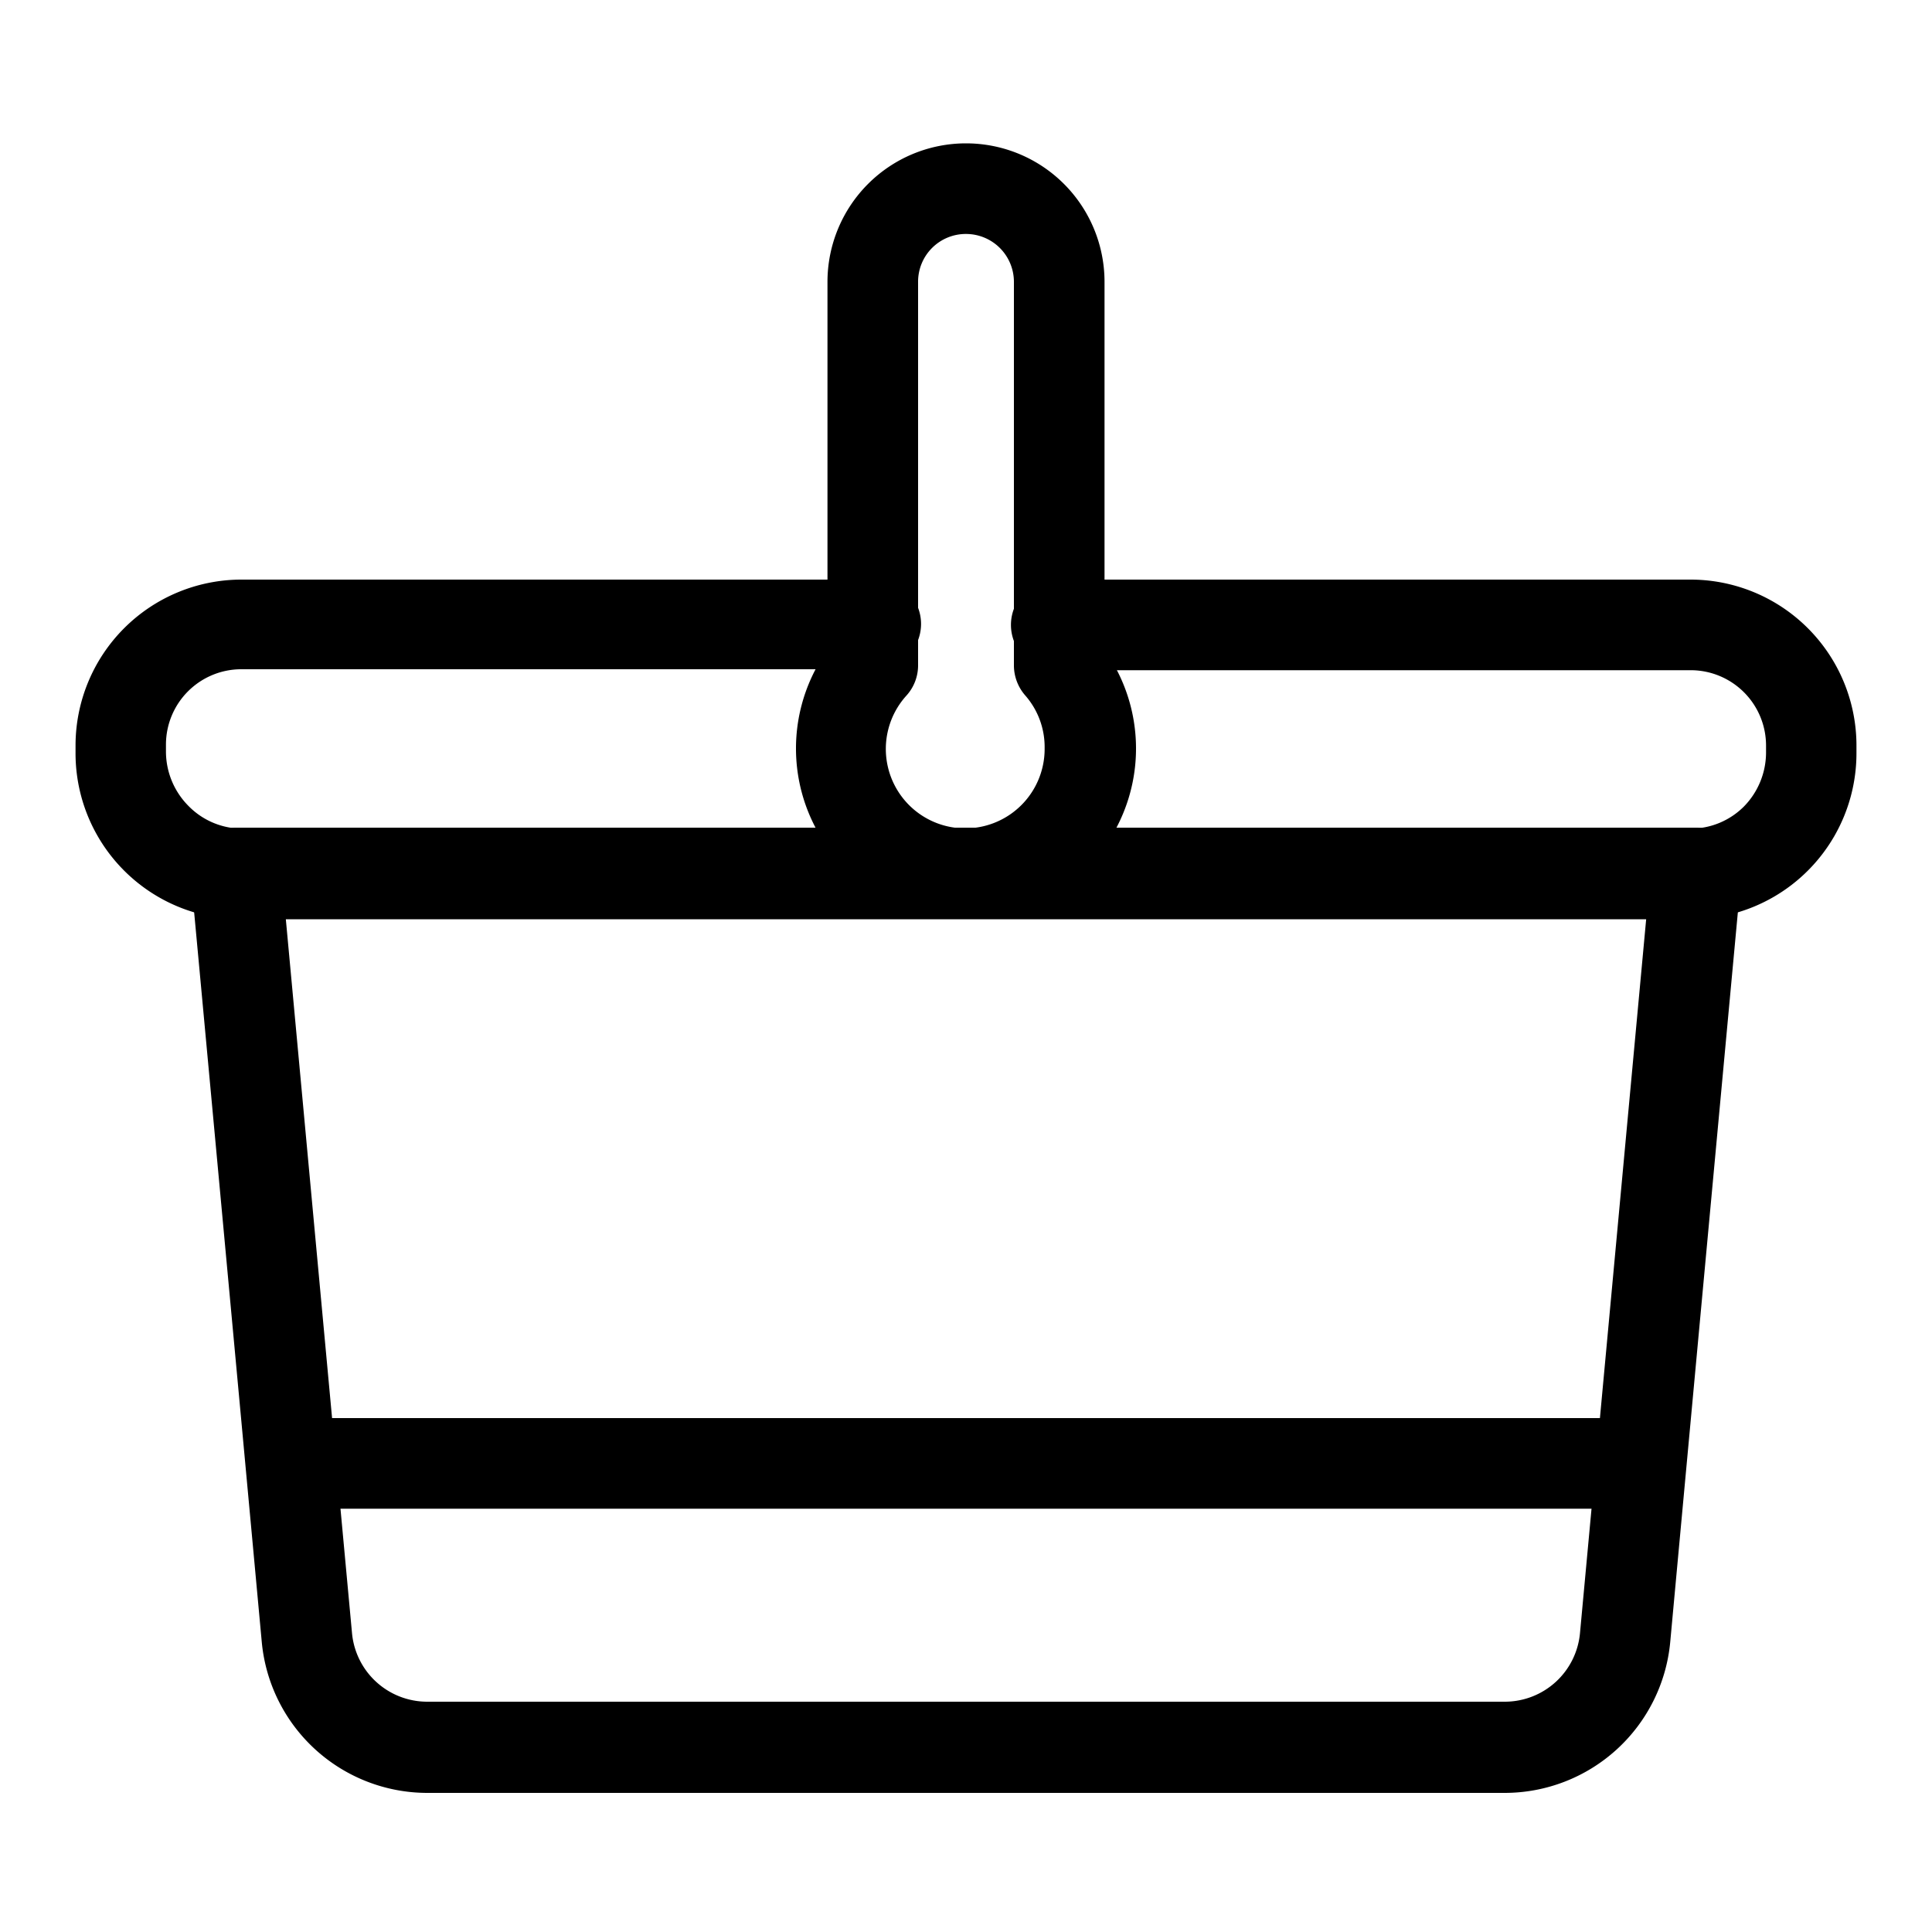
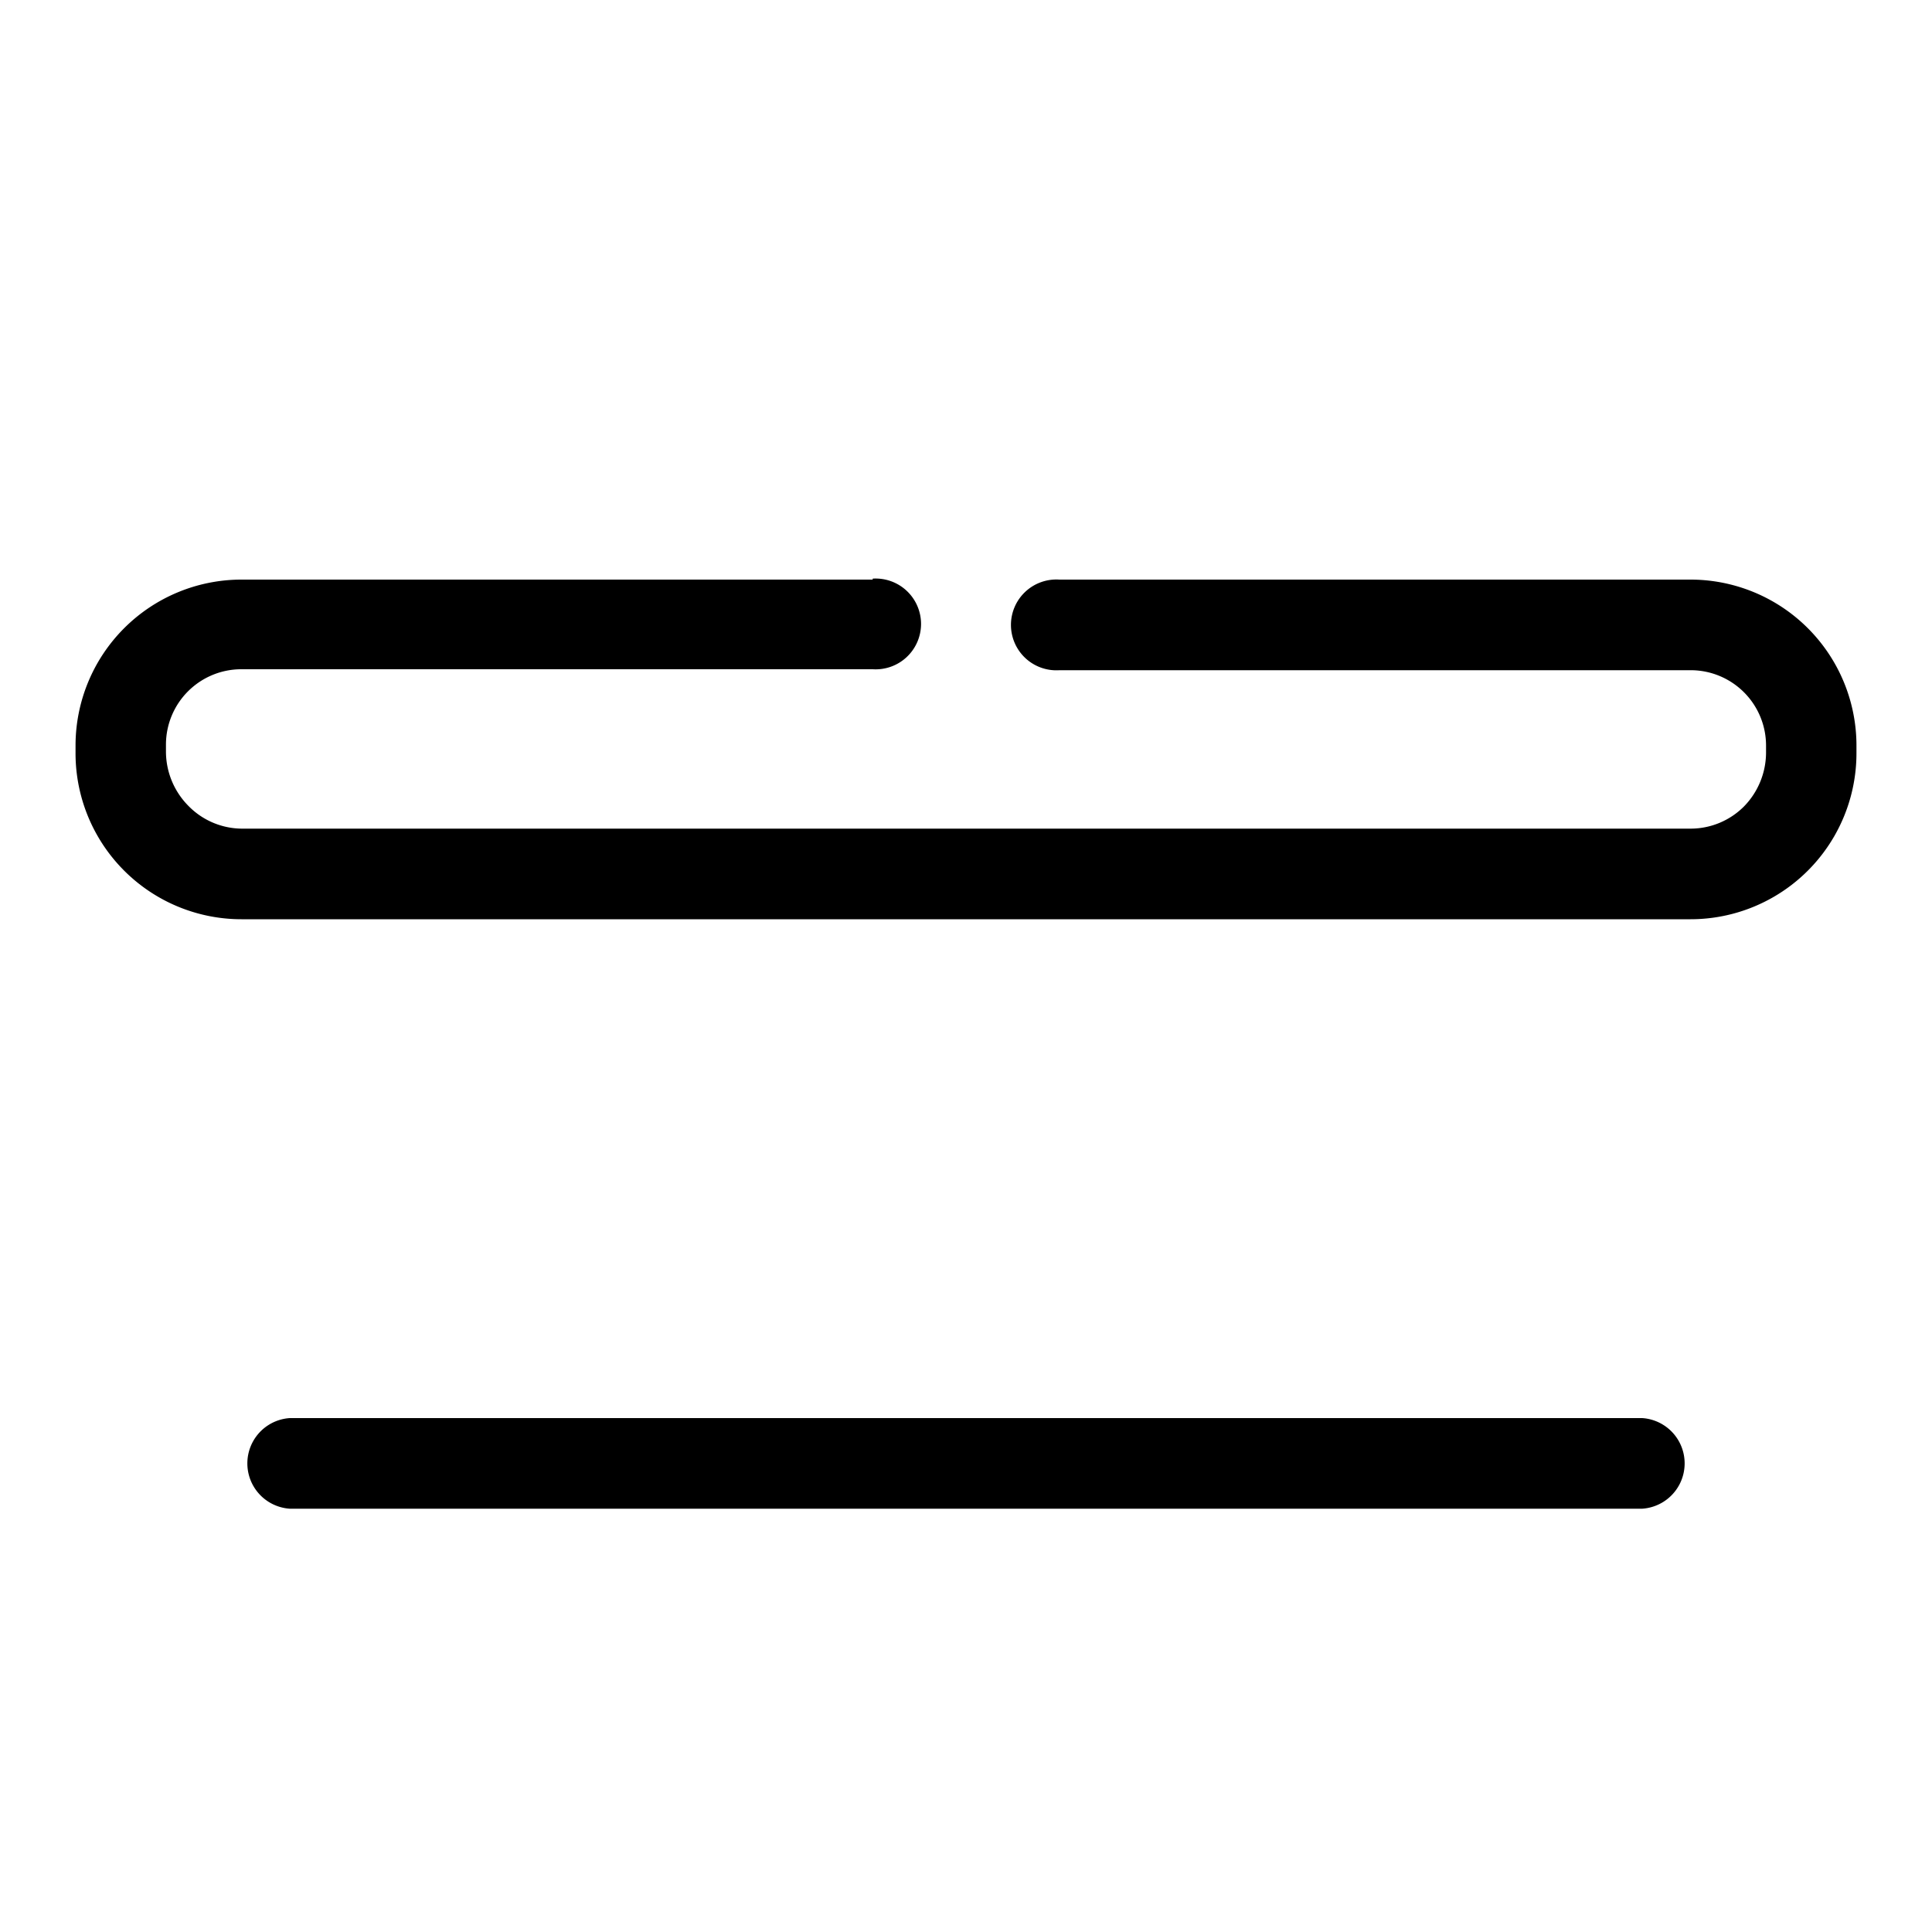
<svg xmlns="http://www.w3.org/2000/svg" id="Layer_1" data-name="Layer 1" viewBox="0 0 100 100">
  <defs>
    <style>.cls-1{fill-rule:evenodd;}</style>
  </defs>
  <path class="cls-1" d="M45.17,30H12.5a8.59,8.59,0,0,0-8.59,8.59v.39a8.59,8.59,0,0,0,8.59,8.6h75a8.59,8.59,0,0,0,8.59-8.6v-.39A8.59,8.59,0,0,0,87.5,30H54.83a2.35,2.35,0,1,0,0,4.69H87.5a3.9,3.9,0,0,1,3.91,3.9v.39a4,4,0,0,1-1.15,2.77,3.9,3.9,0,0,1-2.76,1.14h-75A3.9,3.9,0,0,1,9.74,41.7a4,4,0,0,1-1.15-2.77v-.39a3.9,3.9,0,0,1,3.91-3.9H45.17a2.35,2.35,0,1,0,0-4.69Z" />
-   <path class="cls-1" d="M90.12,45.4a2.33,2.33,0,0,0-2.34-2.56H12.22A2.33,2.33,0,0,0,9.88,45.4S12.43,72.85,13.55,85a8.61,8.61,0,0,0,8.56,7.8H77.89A8.61,8.61,0,0,0,86.45,85C87.57,72.85,90.12,45.4,90.12,45.4Zm-4.91,2.13-3.43,37a3.91,3.91,0,0,1-3.89,3.55H22.11a3.91,3.91,0,0,1-3.89-3.55l-3.43-37Z" />
-   <path class="cls-1" d="M57.17,33.64v-19A7.17,7.17,0,0,0,50,7.42h0a7.17,7.17,0,0,0-7.17,7.17V33.64a8.8,8.8,0,1,0,14.34,0Zm-4.69.81A2.37,2.37,0,0,0,53.07,36a4.05,4.05,0,0,1,1,2.72A4.11,4.11,0,1,1,46.92,36a2.33,2.33,0,0,0,.6-1.56V14.59A2.47,2.47,0,0,1,50,12.11h0a2.48,2.48,0,0,1,2.48,2.48Z" />
  <path class="cls-1" d="M15.05,78.09H85a2.35,2.35,0,0,0,0-4.69h-70a2.35,2.35,0,0,0,0,4.69Z" />
</svg>